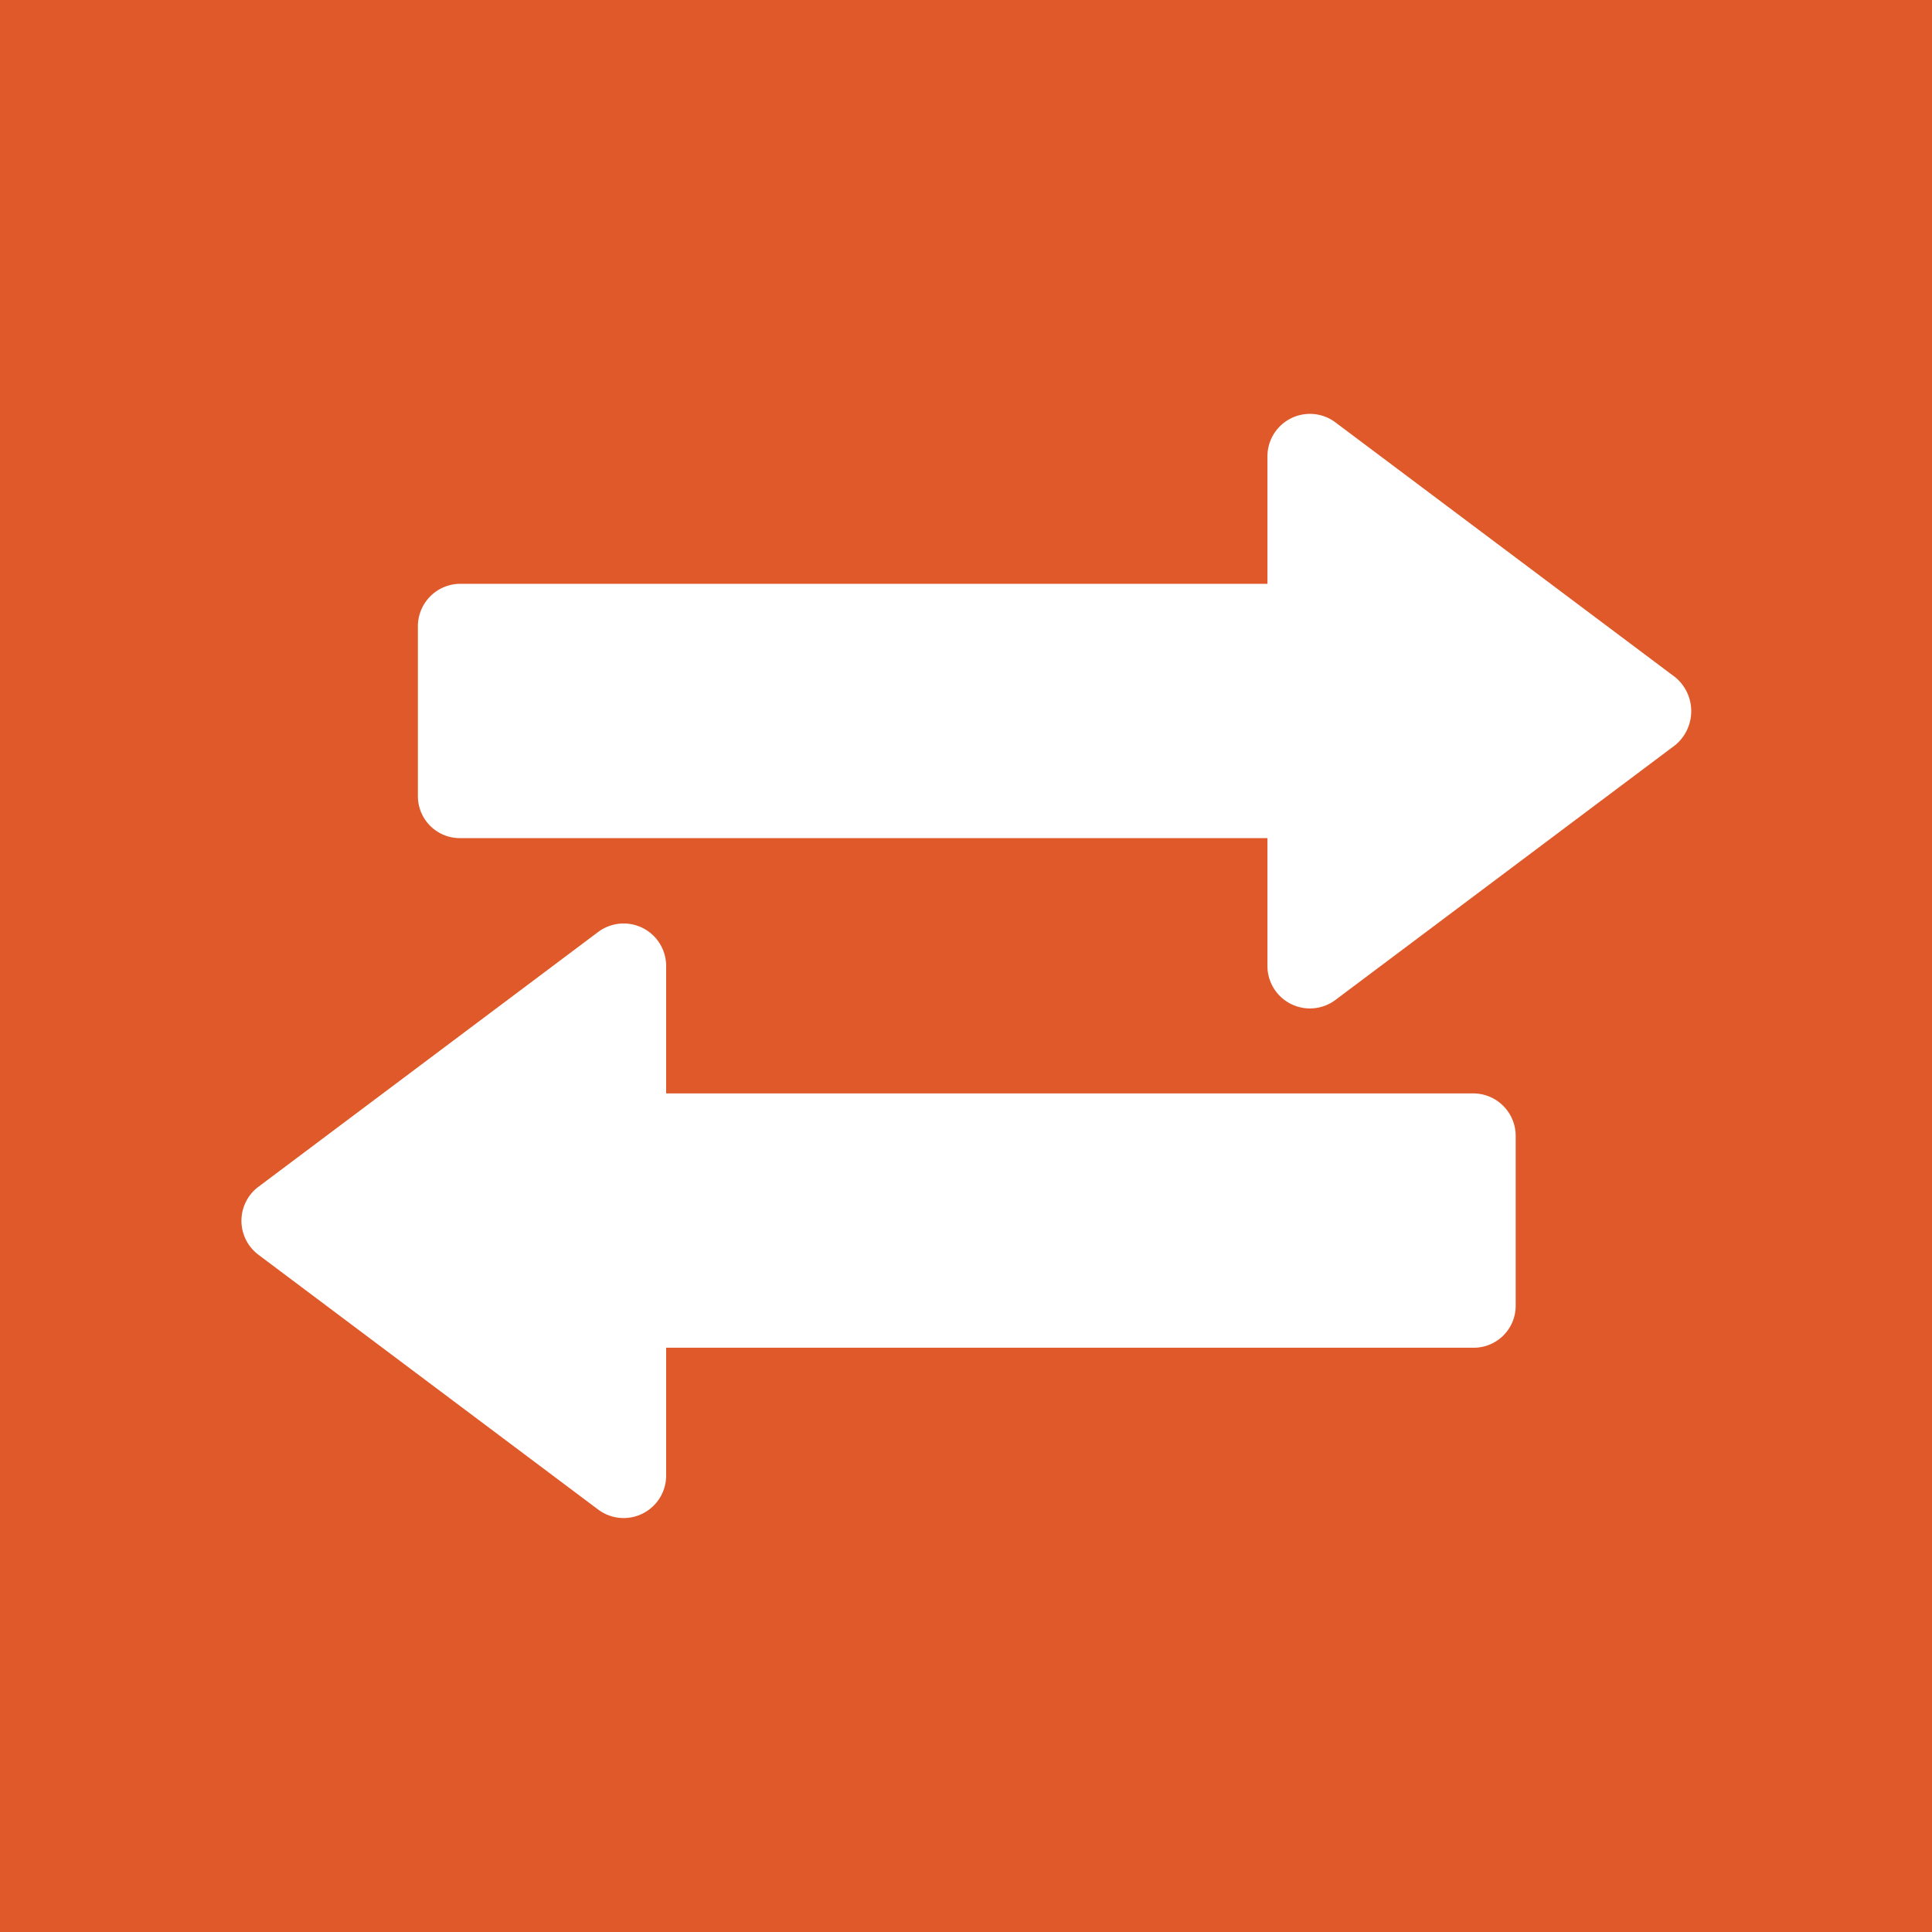
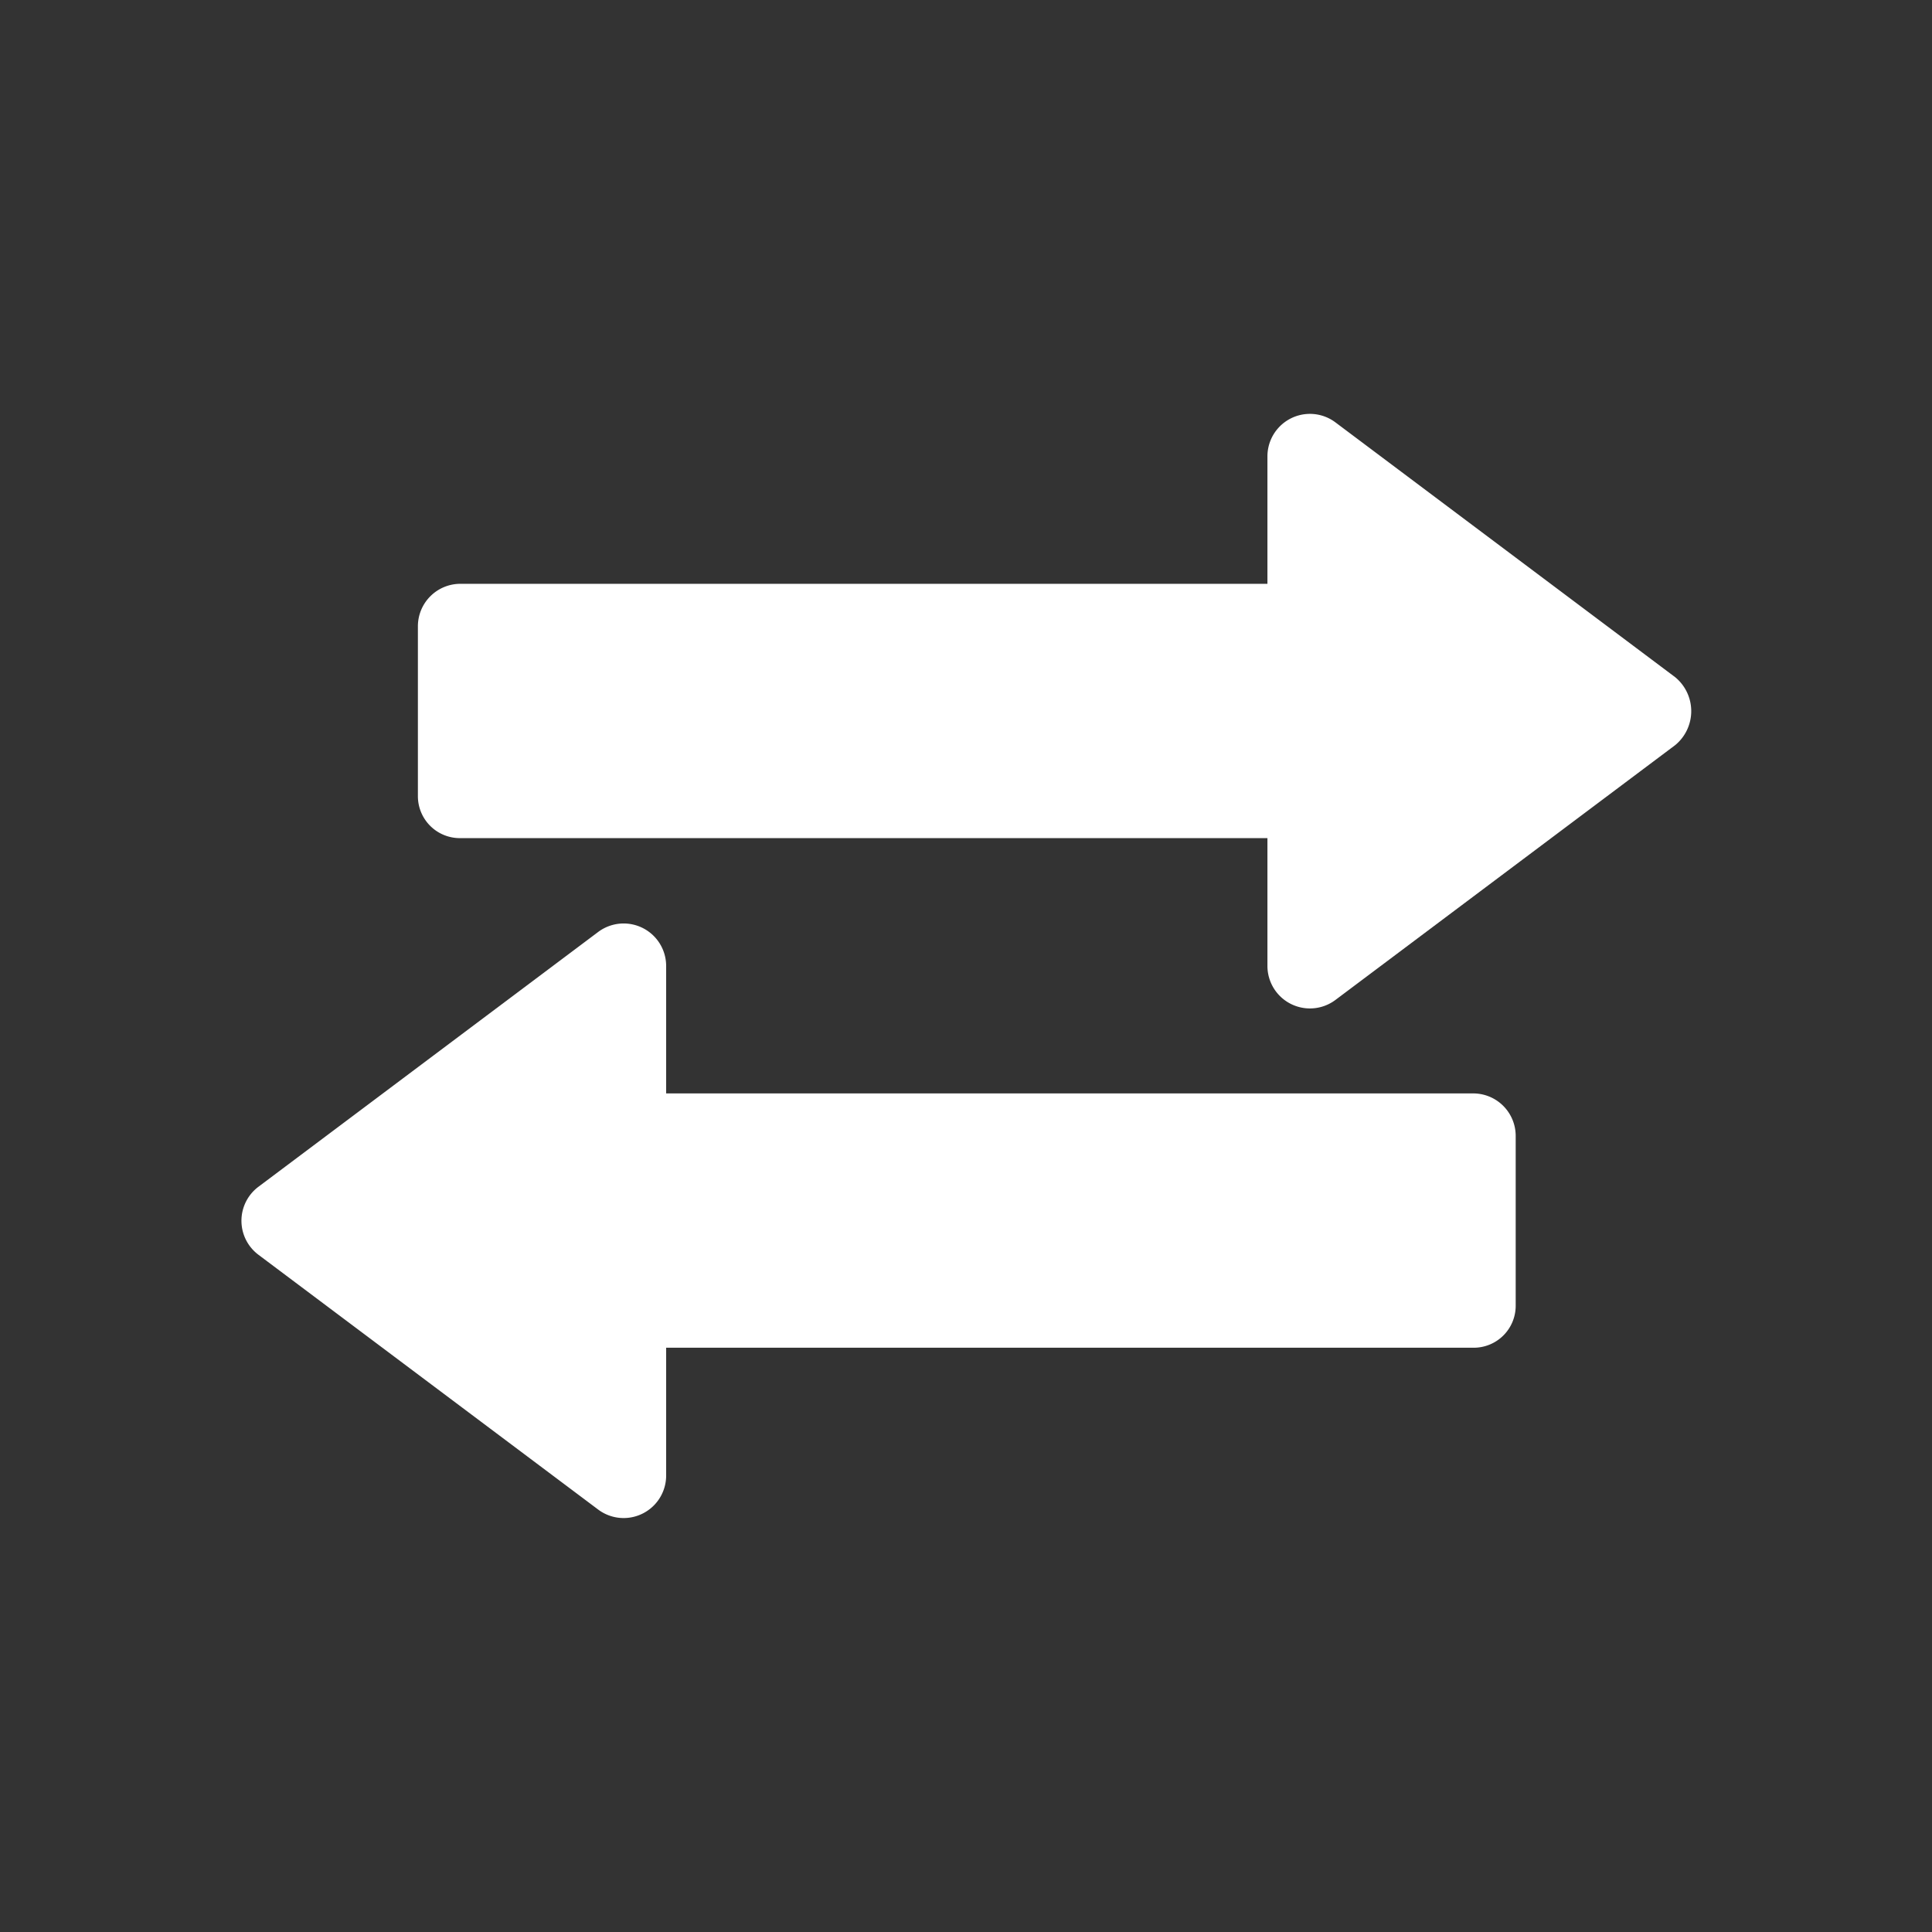
<svg xmlns="http://www.w3.org/2000/svg" height="100" viewBox="0 0 100 100" width="100">
  <rect x="0" y="0" width="100" height="100" fill="#333333" stroke="none" />
  <clipPath id="a">
    <path d="m0 0h100v100h-100z" />
  </clipPath>
  <g clip-path="url(#a)">
-     <path d="m0 0h100v100h-100z" fill="#e0592a" />
    <g fill="#fff" transform="matrix(0 1 -1 0 87.538 -39.566)">
      <path d="m91.325 18.419-13.191-17.588a2.276 2.276 0 0 0 -3.517 0l-13.191 17.588a2.2 2.2 0 0 0 1.758 3.517h6.6v41.772a2.2 2.2 0 0 0 2.2 2.2h8.794a2.172 2.172 0 0 0 2.169-2.2v-41.772h6.625a2.2 2.2 0 0 0 1.753-3.517z" />
      <path d="m269.568 105.972h-6.625v-41.772a2.172 2.172 0 0 0 -2.169-2.2h-8.794a2.2 2.2 0 0 0 -2.2 2.2v41.772h-6.6a2.2 2.2 0 0 0 -1.758 3.517l13.191 17.588a2.2 2.2 0 0 0 3.517 0l13.191-17.588a2.2 2.2 0 0 0 -1.753-3.517z" transform="translate(-153.619 -52.914)" />
    </g>
  </g>
</svg>